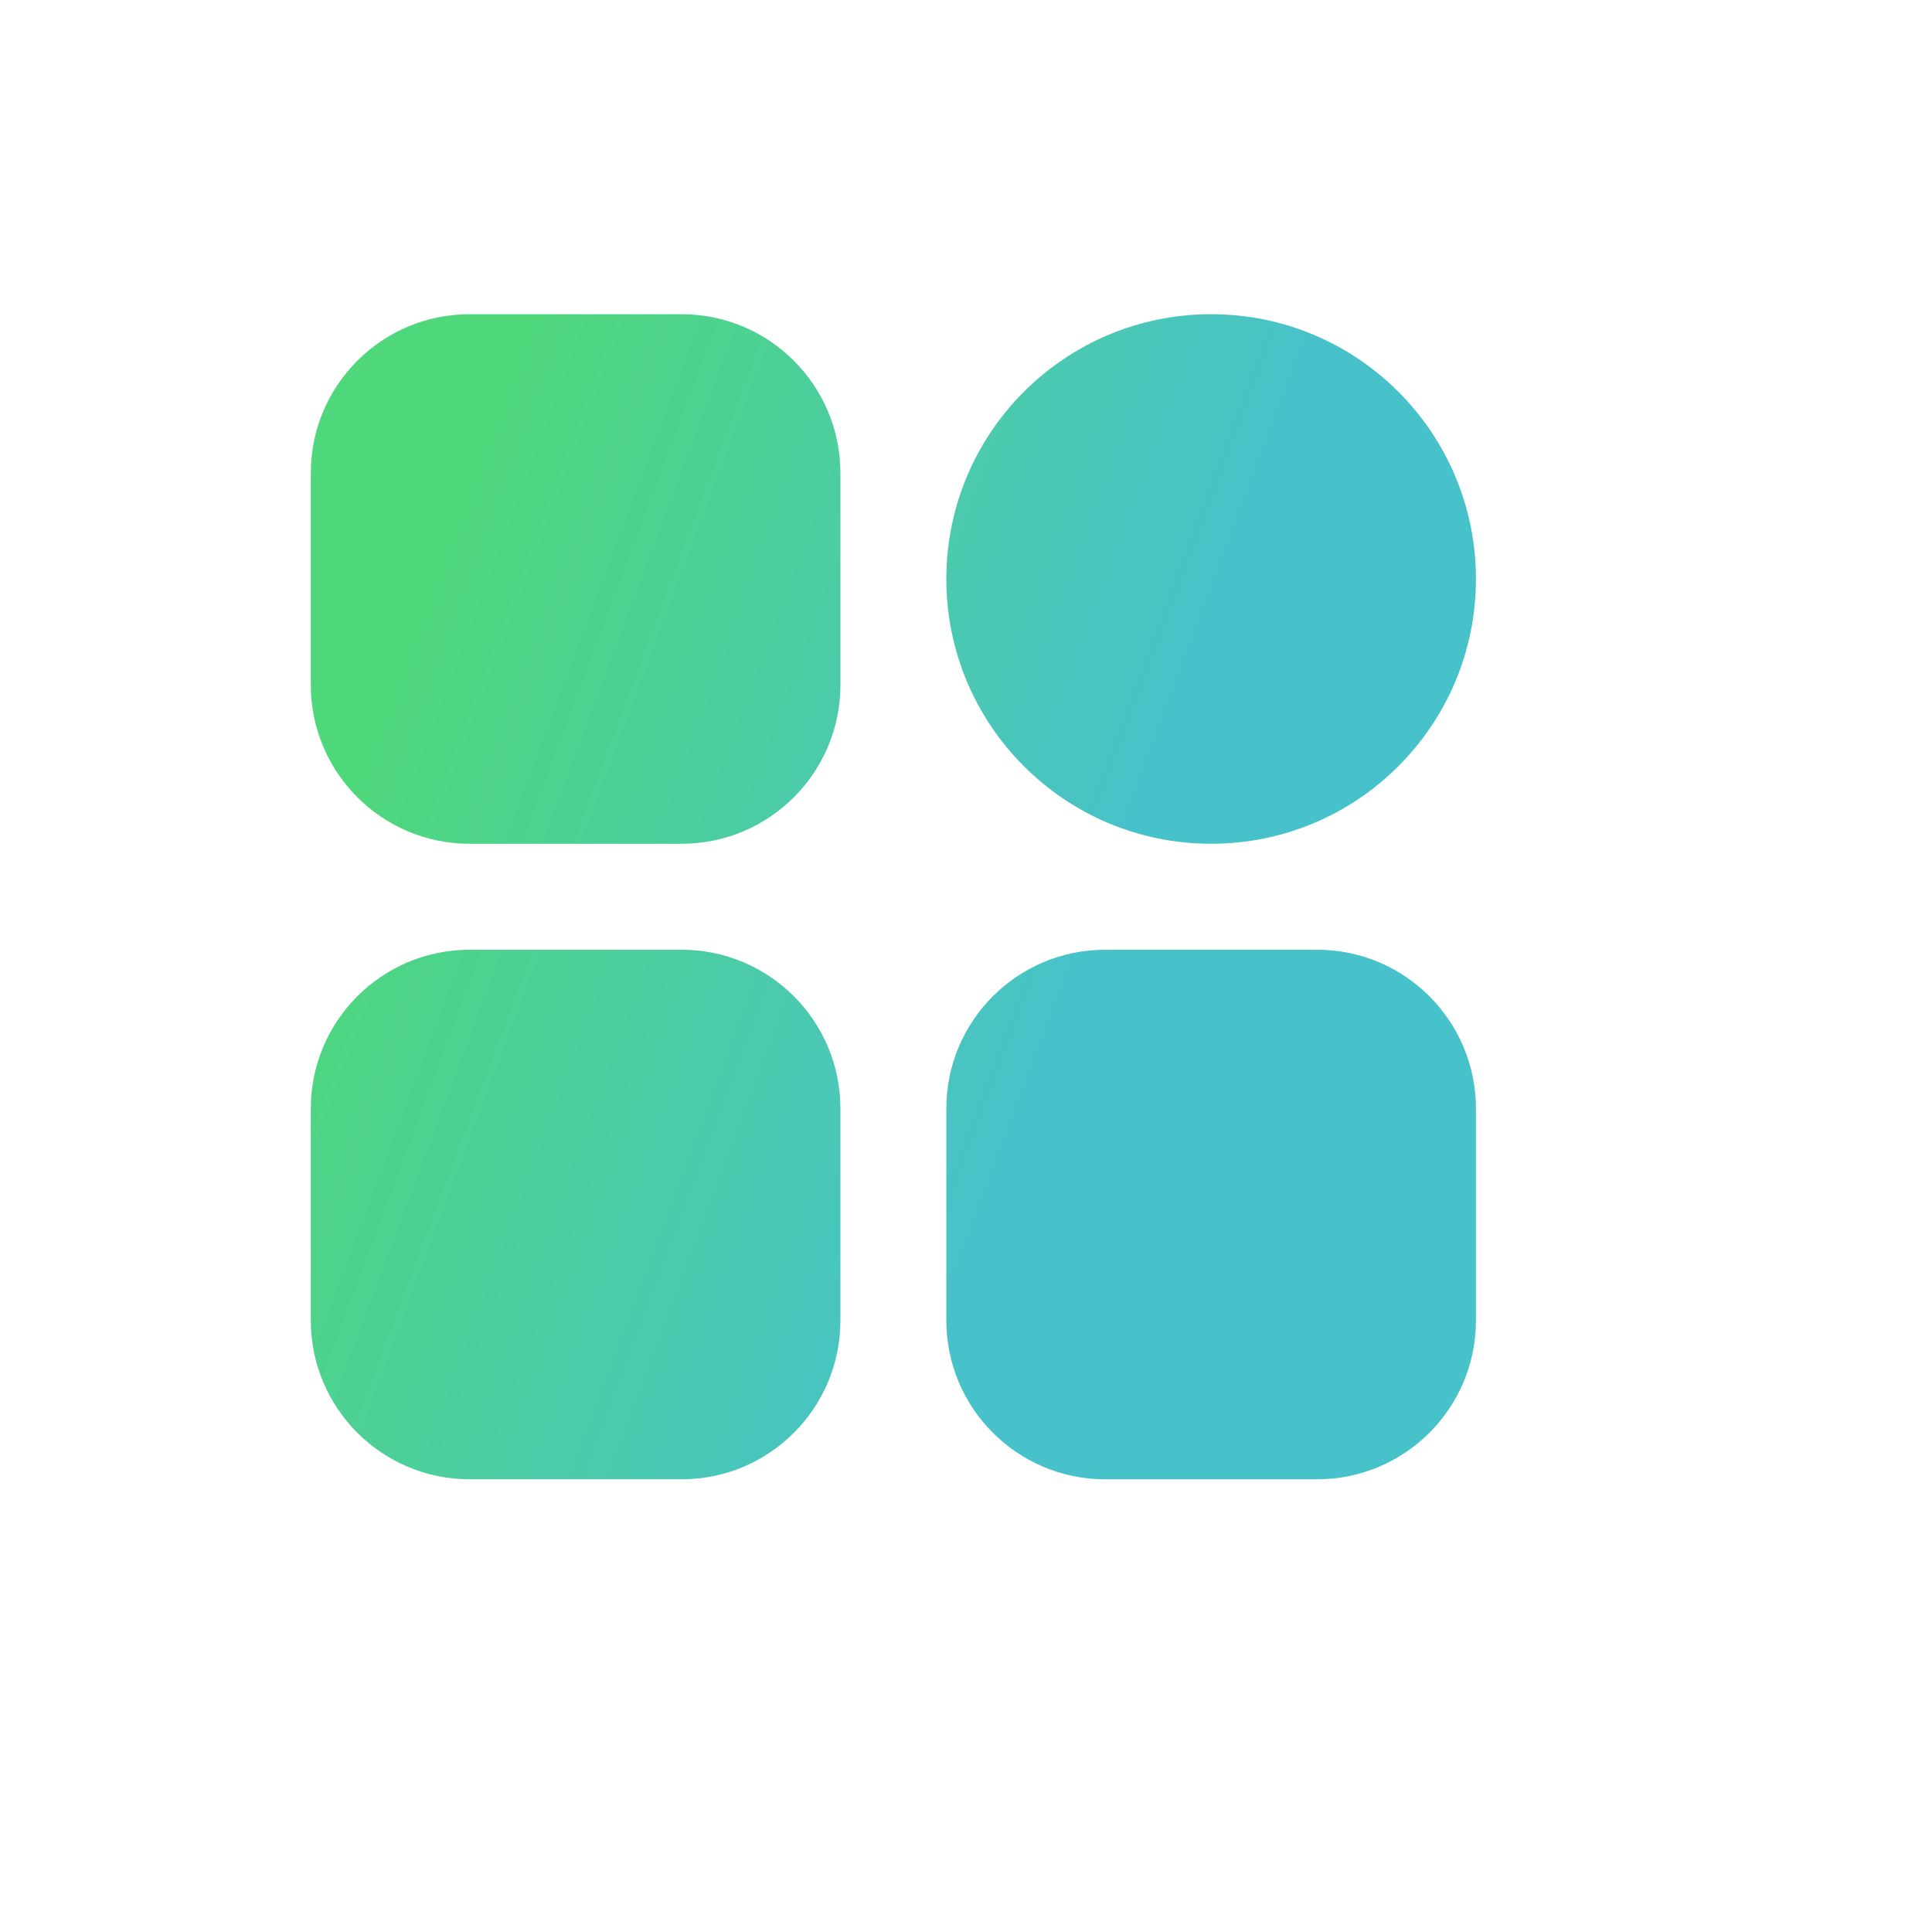
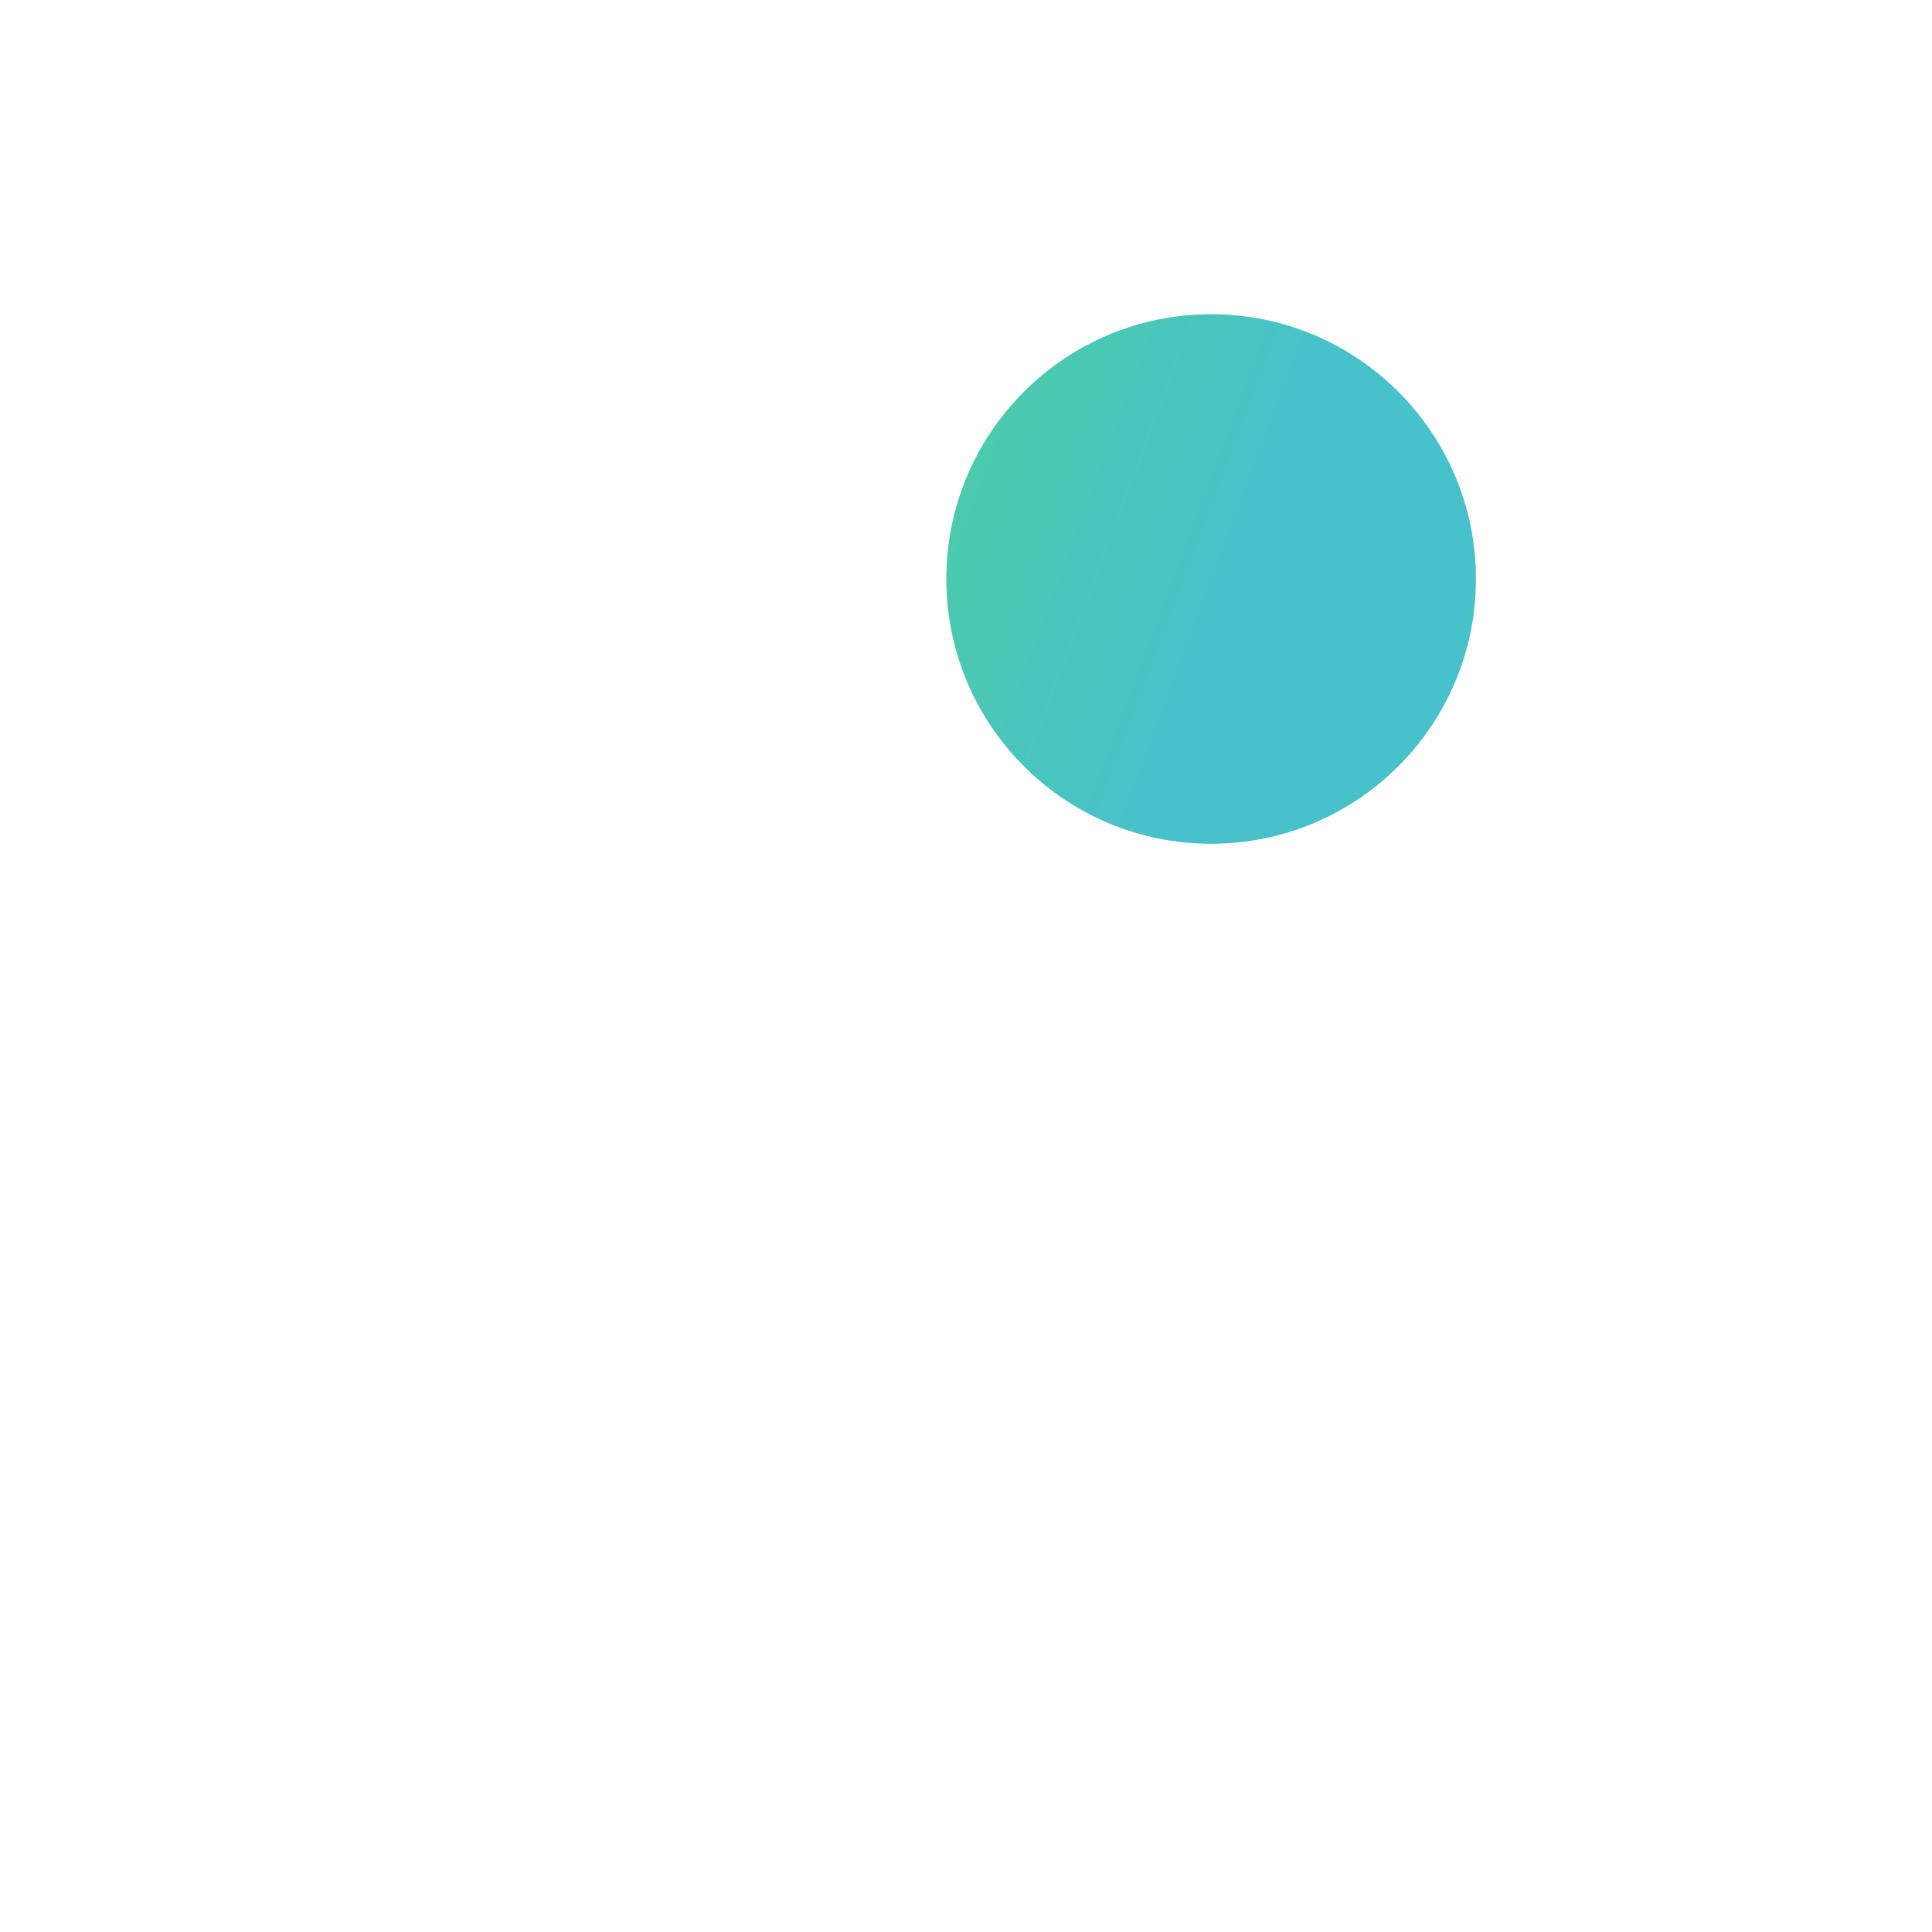
<svg xmlns="http://www.w3.org/2000/svg" width="38" height="38" viewBox="0 0 38 38" fill="none">
  <g filter="url(#filter0_dd_124_2405)">
-     <path d="M13.405 6.18H9.238C7.512 6.18 6.113 7.579 6.113 9.305V13.471C6.113 15.197 7.512 16.596 9.238 16.596H13.405C15.131 16.596 16.53 15.197 16.53 13.471V9.305C16.53 7.579 15.131 6.18 13.405 6.18Z" fill="url(#paint0_linear_124_2405)" />
    <path d="M23.821 16.596C26.698 16.596 29.03 14.264 29.03 11.388C29.03 8.512 26.698 6.18 23.821 6.18C20.945 6.18 18.613 8.512 18.613 11.388C18.613 14.264 20.945 16.596 23.821 16.596Z" fill="url(#paint1_linear_124_2405)" />
-     <path d="M25.905 18.68H21.738C20.012 18.68 18.613 20.079 18.613 21.805V25.971C18.613 27.697 20.012 29.096 21.738 29.096H25.905C27.631 29.096 29.03 27.697 29.03 25.971V21.805C29.03 20.079 27.631 18.68 25.905 18.68Z" fill="url(#paint2_linear_124_2405)" />
-     <path d="M13.405 18.68H9.238C7.512 18.68 6.113 20.079 6.113 21.805V25.971C6.113 27.697 7.512 29.096 9.238 29.096H13.405C15.131 29.096 16.53 27.697 16.53 25.971V21.805C16.53 20.079 15.131 18.68 13.405 18.68Z" fill="url(#paint3_linear_124_2405)" />
  </g>
  <defs>
    <filter id="filter0_dd_124_2405" x="0.113" y="0.18" width="36.917" height="36.916" filterUnits="userSpaceOnUse" color-interpolation-filters="sRGB">
      <feFlood flood-opacity="0" result="BackgroundImageFix" />
      <feColorMatrix in="SourceAlpha" type="matrix" values="0 0 0 0 0 0 0 0 0 0 0 0 0 0 0 0 0 0 127 0" result="hardAlpha" />
      <feOffset dx="2" dy="2" />
      <feGaussianBlur stdDeviation="3" />
      <feComposite in2="hardAlpha" operator="out" />
      <feColorMatrix type="matrix" values="0 0 0 0 0.286 0 0 0 0 0.765 0 0 0 0 0.792 0 0 0 0.52 0" />
      <feBlend mode="normal" in2="BackgroundImageFix" result="effect1_dropShadow_124_2405" />
      <feColorMatrix in="SourceAlpha" type="matrix" values="0 0 0 0 0 0 0 0 0 0 0 0 0 0 0 0 0 0 127 0" result="hardAlpha" />
      <feOffset dx="-2" dy="-2" />
      <feGaussianBlur stdDeviation="2" />
      <feComposite in2="hardAlpha" operator="out" />
      <feColorMatrix type="matrix" values="0 0 0 0 1 0 0 0 0 1 0 0 0 0 1 0 0 0 1 0" />
      <feBlend mode="normal" in2="effect1_dropShadow_124_2405" result="effect2_dropShadow_124_2405" />
      <feBlend mode="normal" in="SourceGraphic" in2="effect2_dropShadow_124_2405" result="shape" />
    </filter>
    <linearGradient id="paint0_linear_124_2405" x1="10.431" y1="6.217" x2="24.2" y2="11.374" gradientUnits="userSpaceOnUse">
      <stop stop-color="#4FD77C" />
      <stop offset="1" stop-color="#48C2CA" />
    </linearGradient>
    <linearGradient id="paint1_linear_124_2405" x1="10.431" y1="6.217" x2="24.2" y2="11.374" gradientUnits="userSpaceOnUse">
      <stop stop-color="#4FD77C" />
      <stop offset="1" stop-color="#48C2CA" />
    </linearGradient>
    <linearGradient id="paint2_linear_124_2405" x1="10.431" y1="6.217" x2="24.2" y2="11.374" gradientUnits="userSpaceOnUse">
      <stop stop-color="#4FD77C" />
      <stop offset="1" stop-color="#48C2CA" />
    </linearGradient>
    <linearGradient id="paint3_linear_124_2405" x1="10.431" y1="6.217" x2="24.2" y2="11.374" gradientUnits="userSpaceOnUse">
      <stop stop-color="#4FD77C" />
      <stop offset="1" stop-color="#48C2CA" />
    </linearGradient>
  </defs>
</svg>